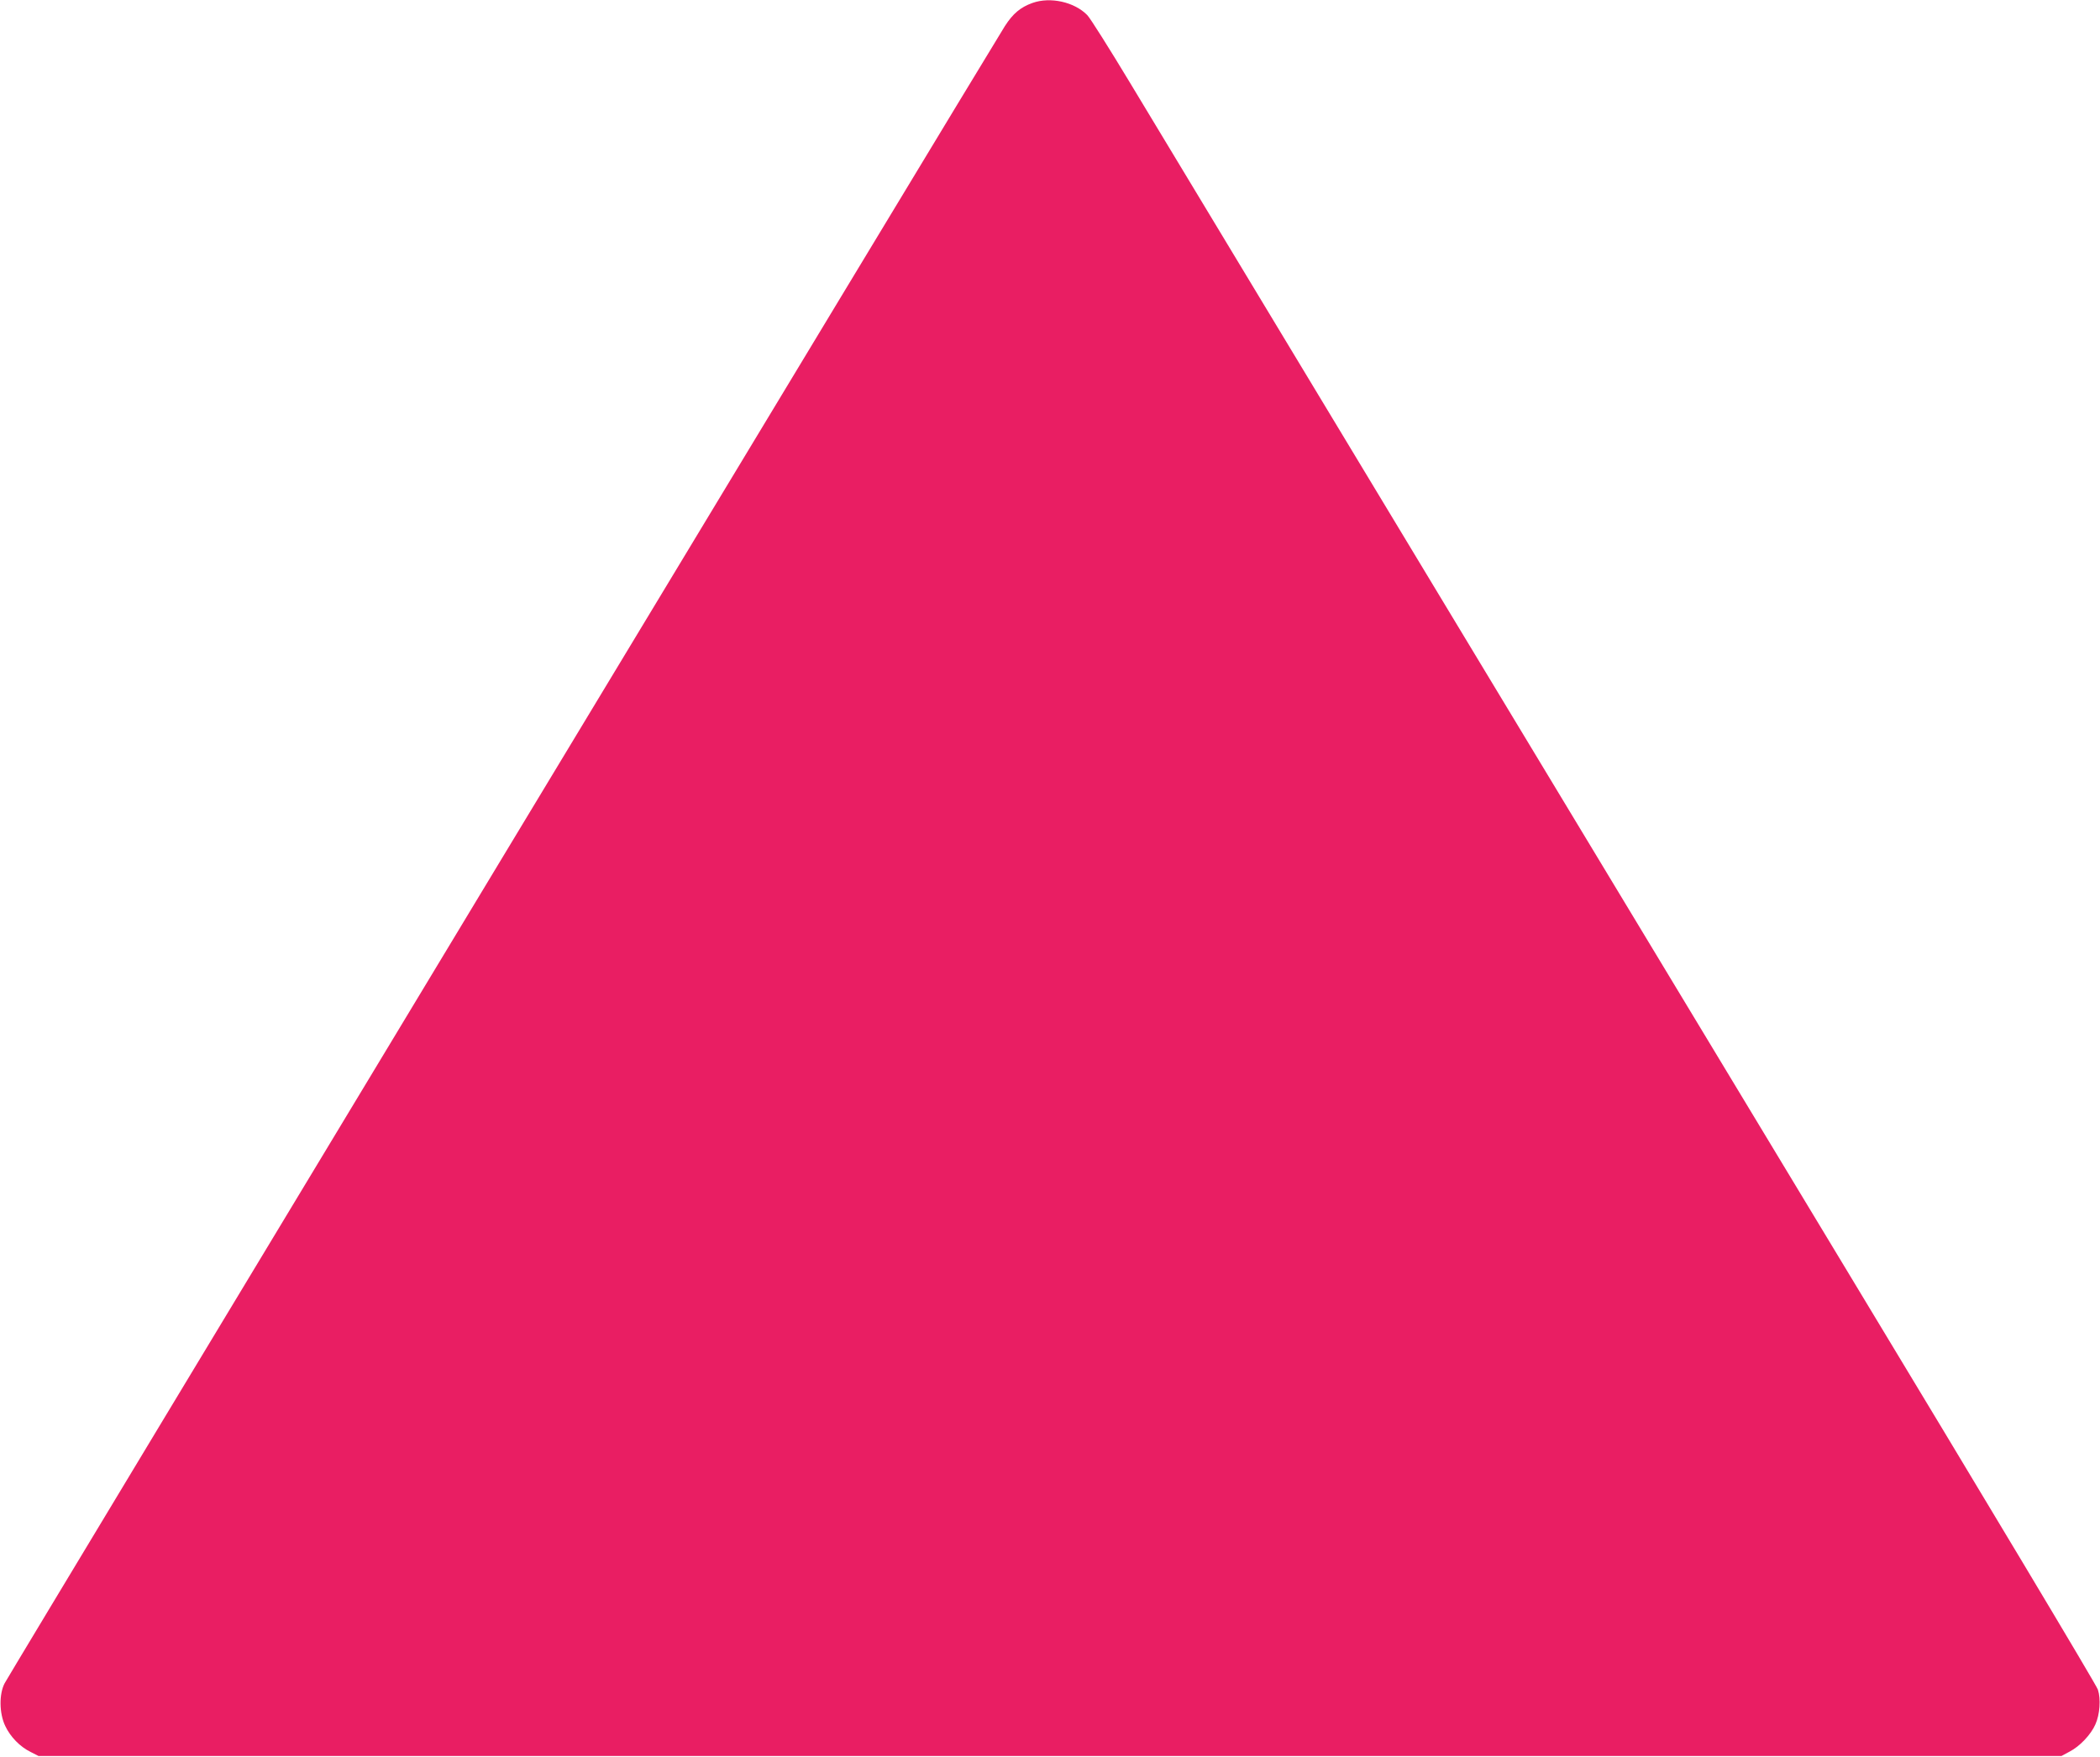
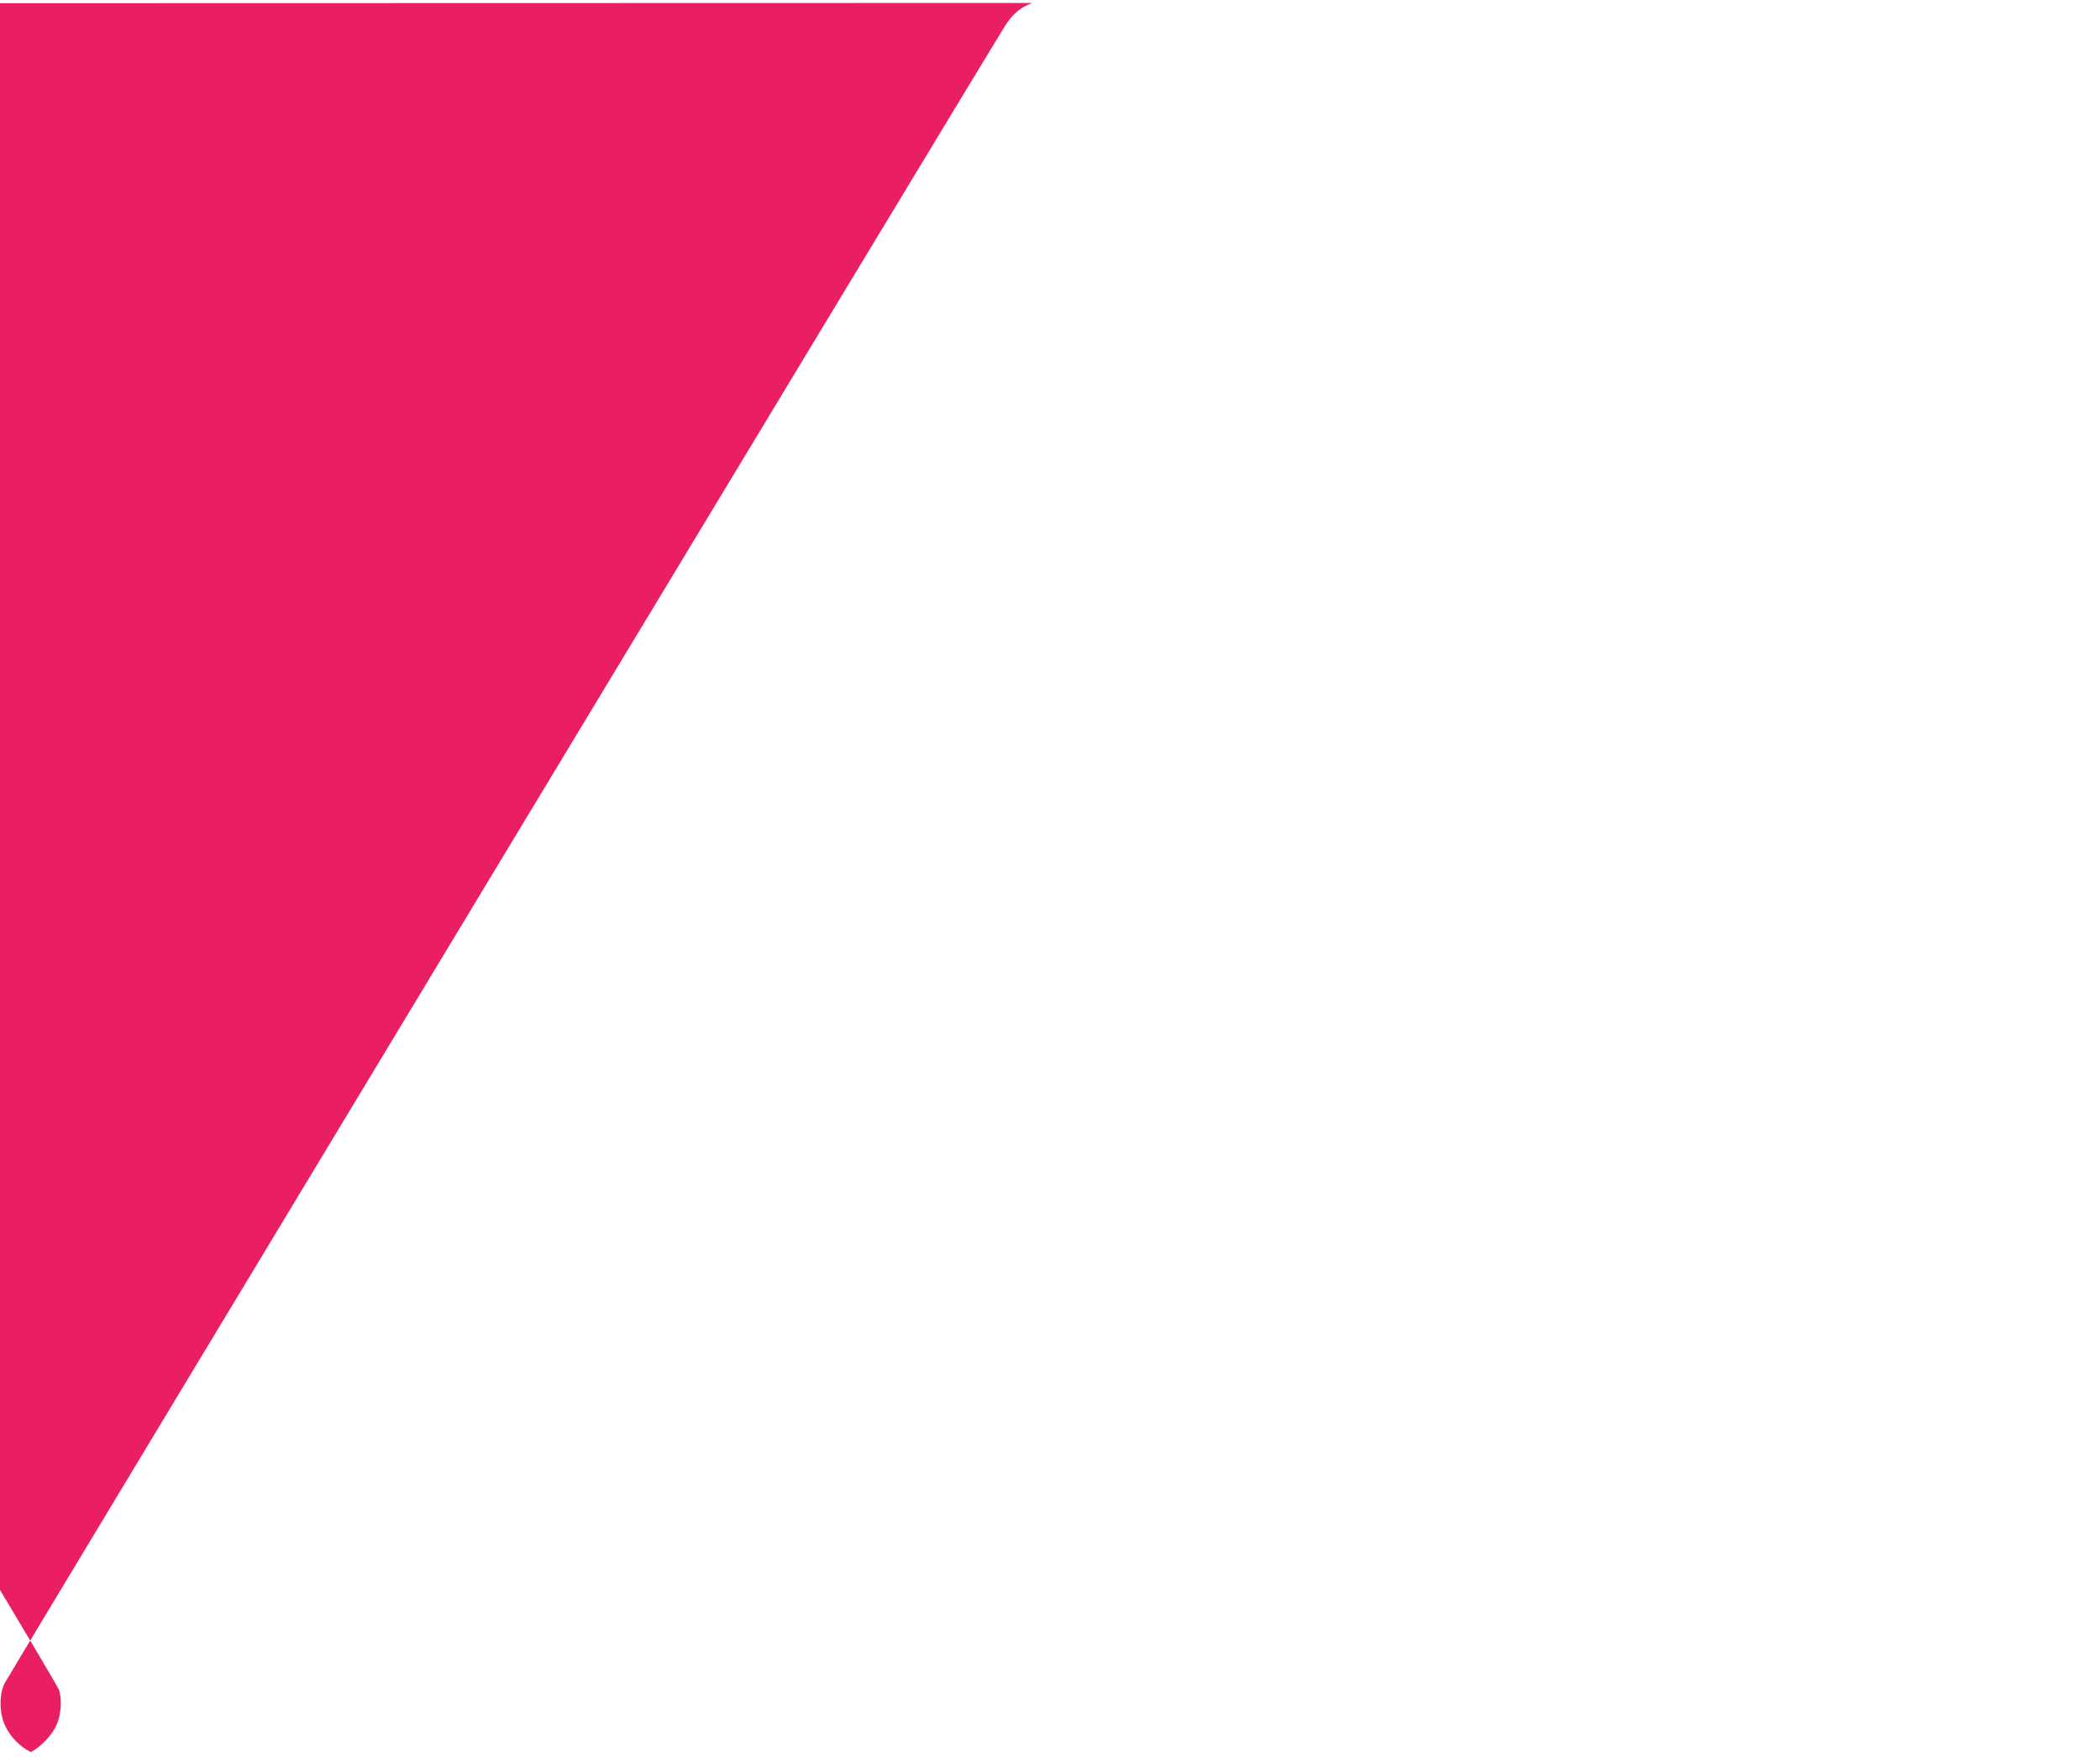
<svg xmlns="http://www.w3.org/2000/svg" version="1.0" width="1280pt" height="1071pt" viewBox="0 0 1280 1071" preserveAspectRatio="xMidYMid meet">
  <g transform="translate(0,1071) scale(0.1,-0.1)" fill="#e91e63" stroke="none">
-     <path d="M6293 10692 c-73 -26 -119 -65 -168 -141 -98 -154 -6055 -10025 -6097 -10103 -34 -65 -33 -183 4 -260 31 -66 90 -127 156 -159 l47 -24 6165 0 6165 0 50 27 c62 32 130 104 157 166 27 60 34 154 15 212 -7 25 -695 1173 -1527 2550 -1294 2143 -3609 5979 -4372 7245 -126 209 -243 395 -261 413 -78 80 -225 113 -334 74z" />
+     <path d="M6293 10692 c-73 -26 -119 -65 -168 -141 -98 -154 -6055 -10025 -6097 -10103 -34 -65 -33 -183 4 -260 31 -66 90 -127 156 -159 c62 32 130 104 157 166 27 60 34 154 15 212 -7 25 -695 1173 -1527 2550 -1294 2143 -3609 5979 -4372 7245 -126 209 -243 395 -261 413 -78 80 -225 113 -334 74z" />
  </g>
</svg>